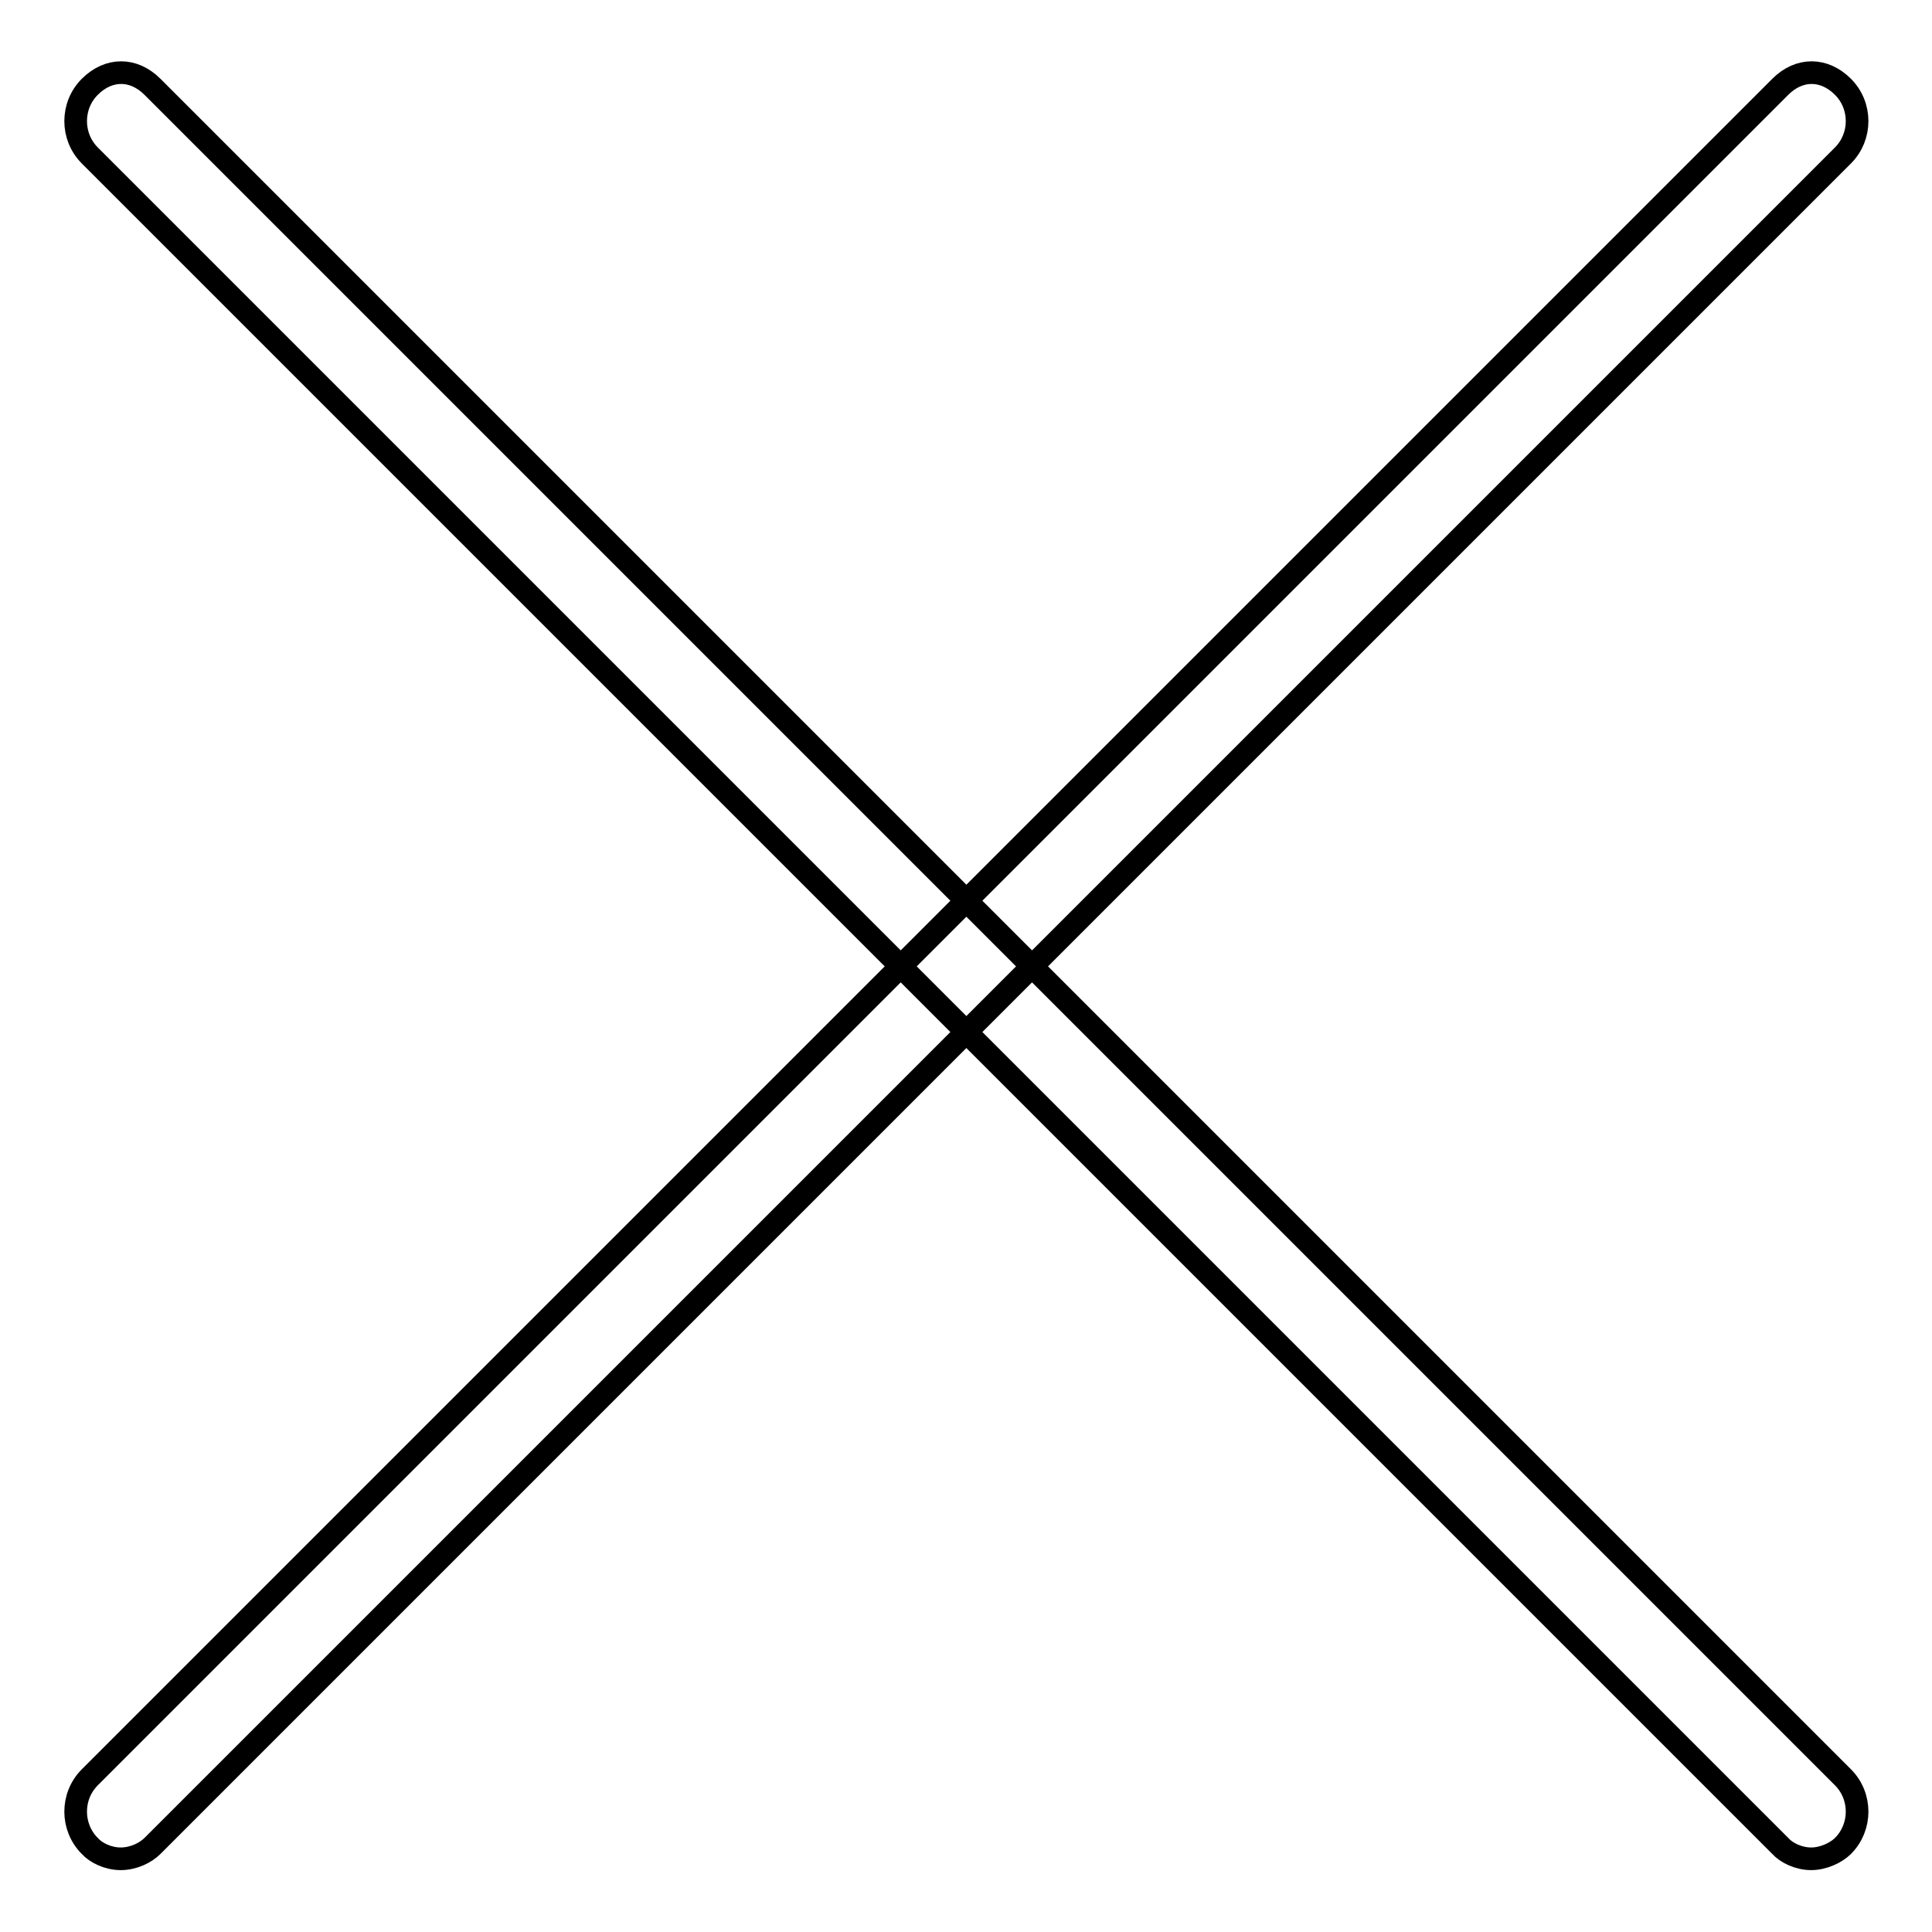
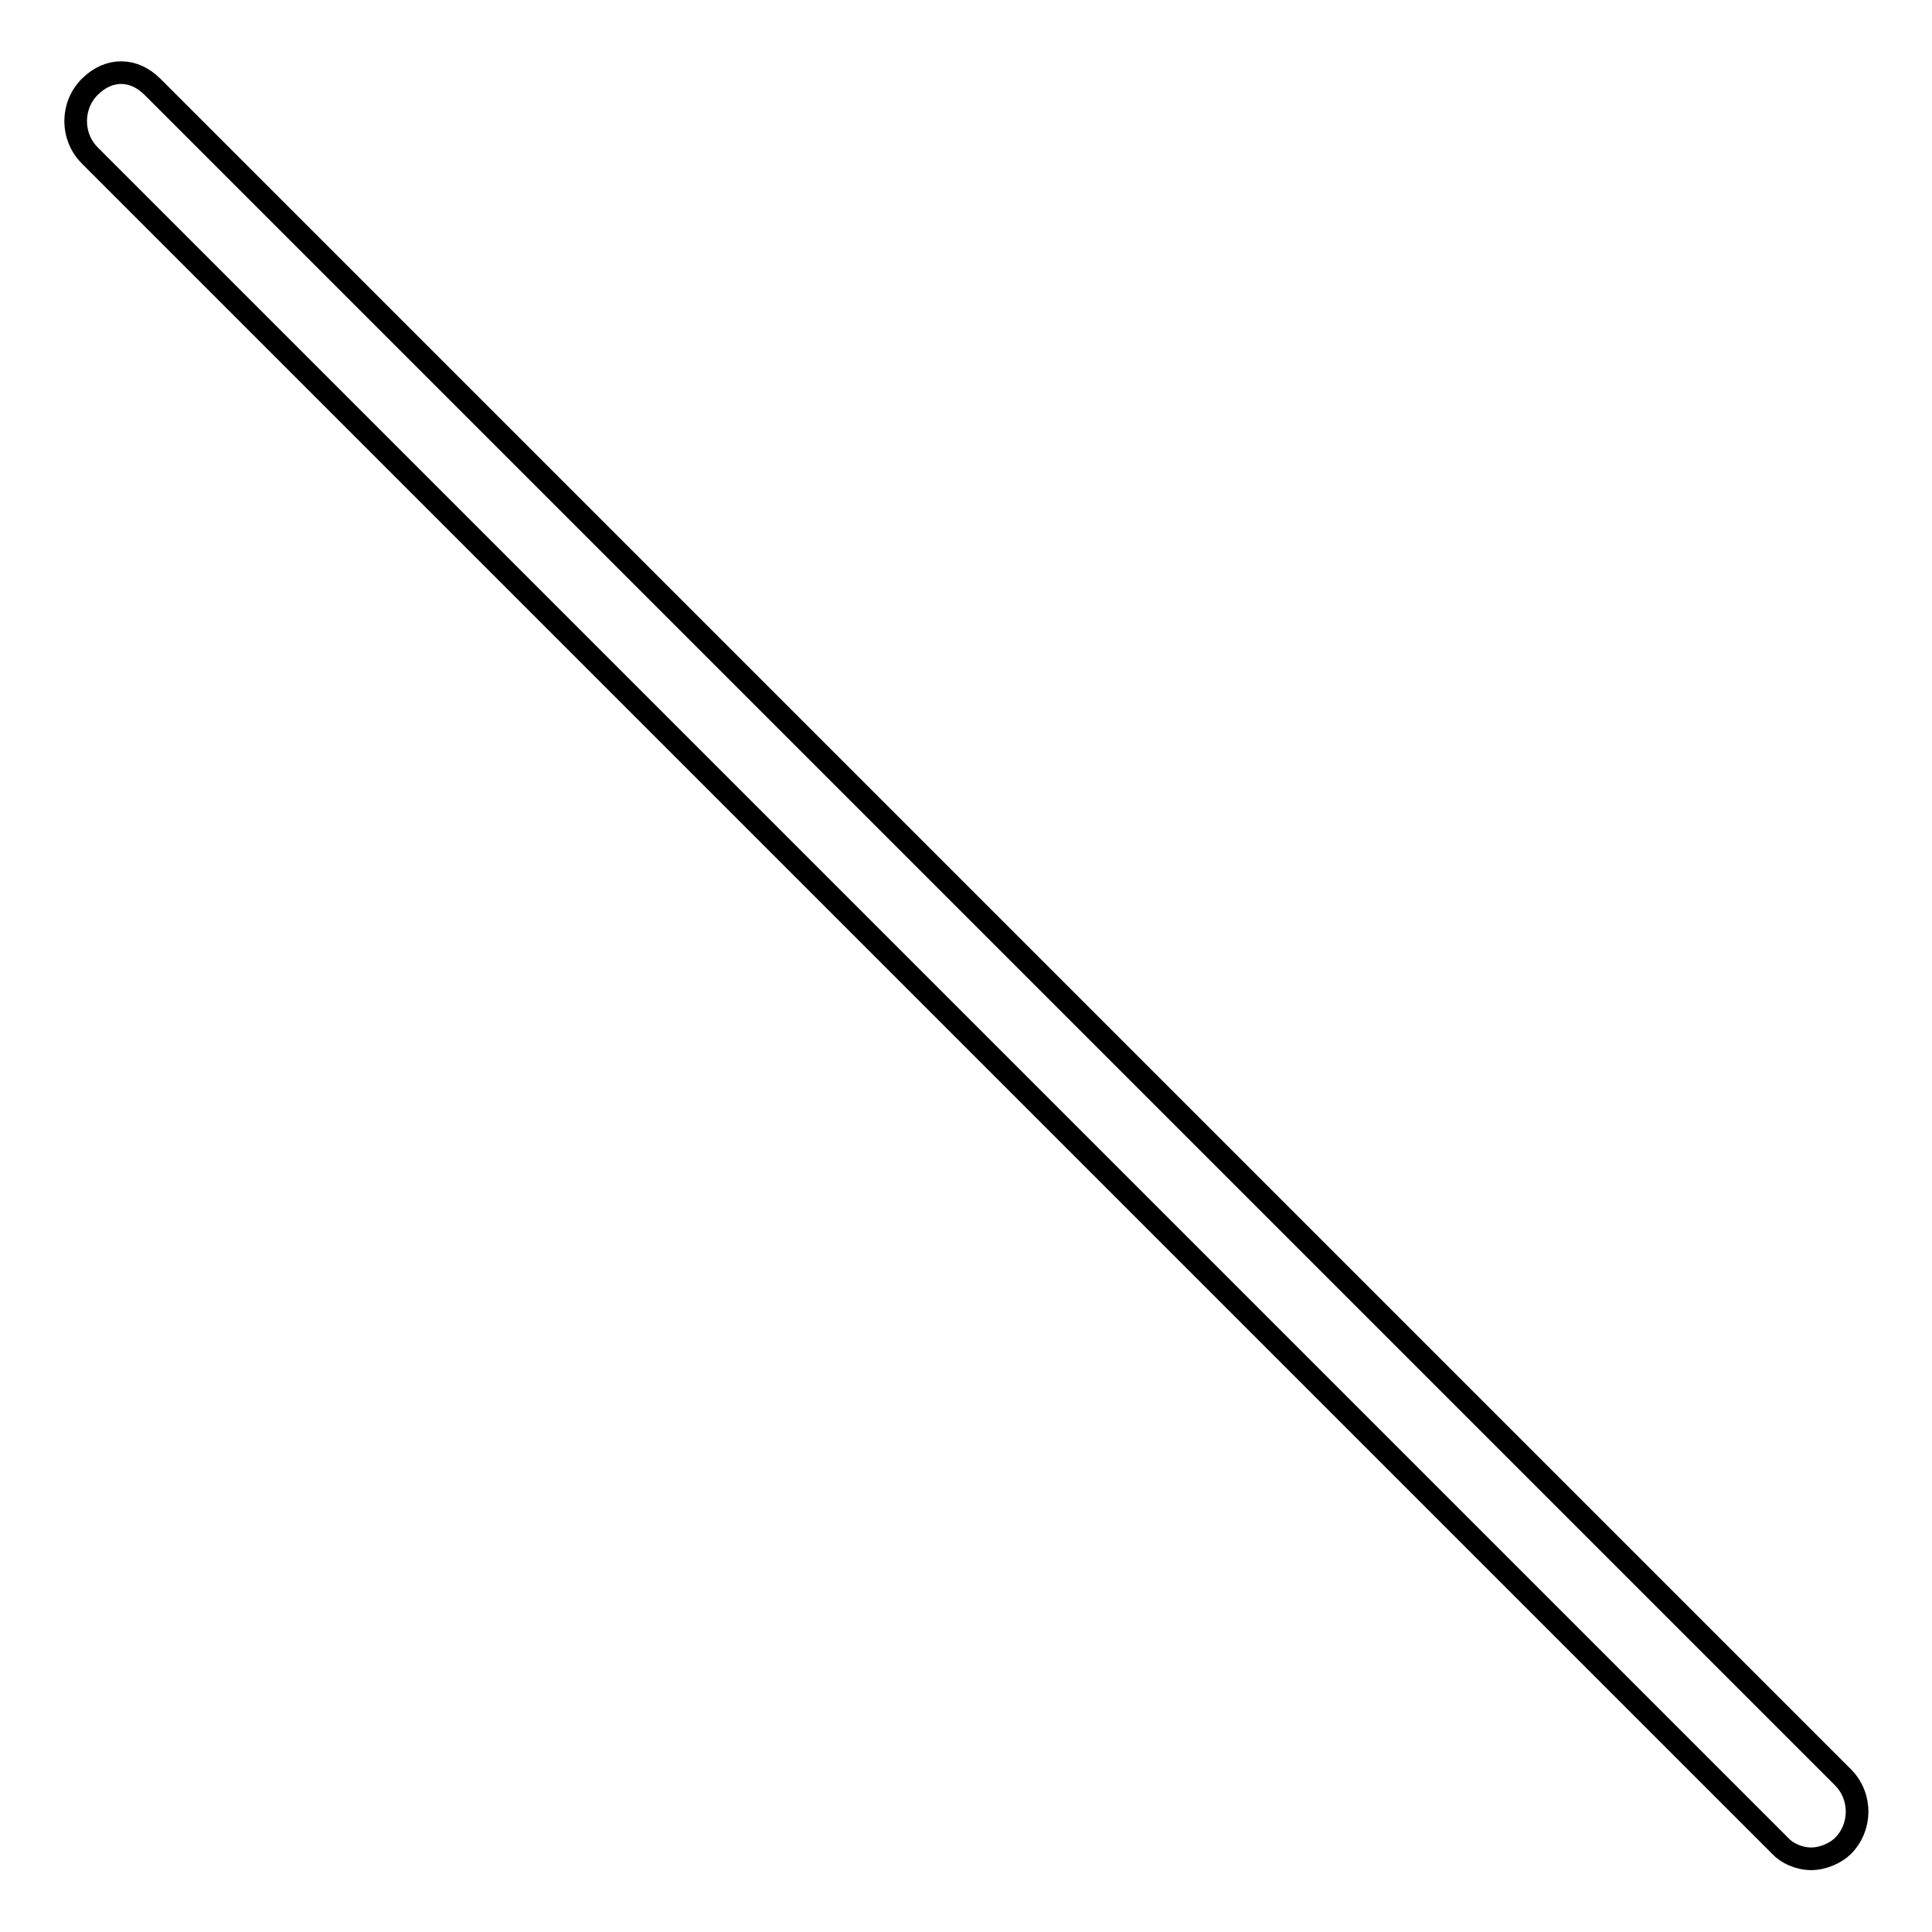
<svg xmlns="http://www.w3.org/2000/svg" version="1.1" x="0px" y="0px" viewBox="0 0 256 256" enable-background="new 0 0 256 256" xml:space="preserve">
  <g>
    <g>
-       <path stroke-width="3" fill-opacity="0" stroke="#000000" d="M240,246.3c-1.7,0-3.3-0.8-4.1-1.7l-224-224c-2.5-2.5-2.5-6.6,0-9.1c2.5-2.5,5.8-2.5,8.3,0l224,224c2.5,2.5,2.5,6.6,0,9.1C243.3,245.5,241.6,246.3,240,246.3z" />
-       <path stroke-width="3" fill-opacity="0" stroke="#000000" d="M16,246.3c-1.7,0-3.3-0.8-4.1-1.7c-2.5-2.5-2.5-6.6,0-9.1l224-224c2.5-2.5,5.8-2.5,8.3,0c2.5,2.5,2.5,6.6,0,9.1l-224,224C19.3,245.5,17.7,246.3,16,246.3z" />
+       <path stroke-width="3" fill-opacity="0" stroke="#000000" d="M240,246.3c-1.7,0-3.3-0.8-4.1-1.7l-224-224c-2.5-2.5-2.5-6.6,0-9.1c2.5-2.5,5.8-2.5,8.3,0l224,224c2.5,2.5,2.5,6.6,0,9.1C243.3,245.5,241.6,246.3,240,246.3" />
    </g>
  </g>
</svg>